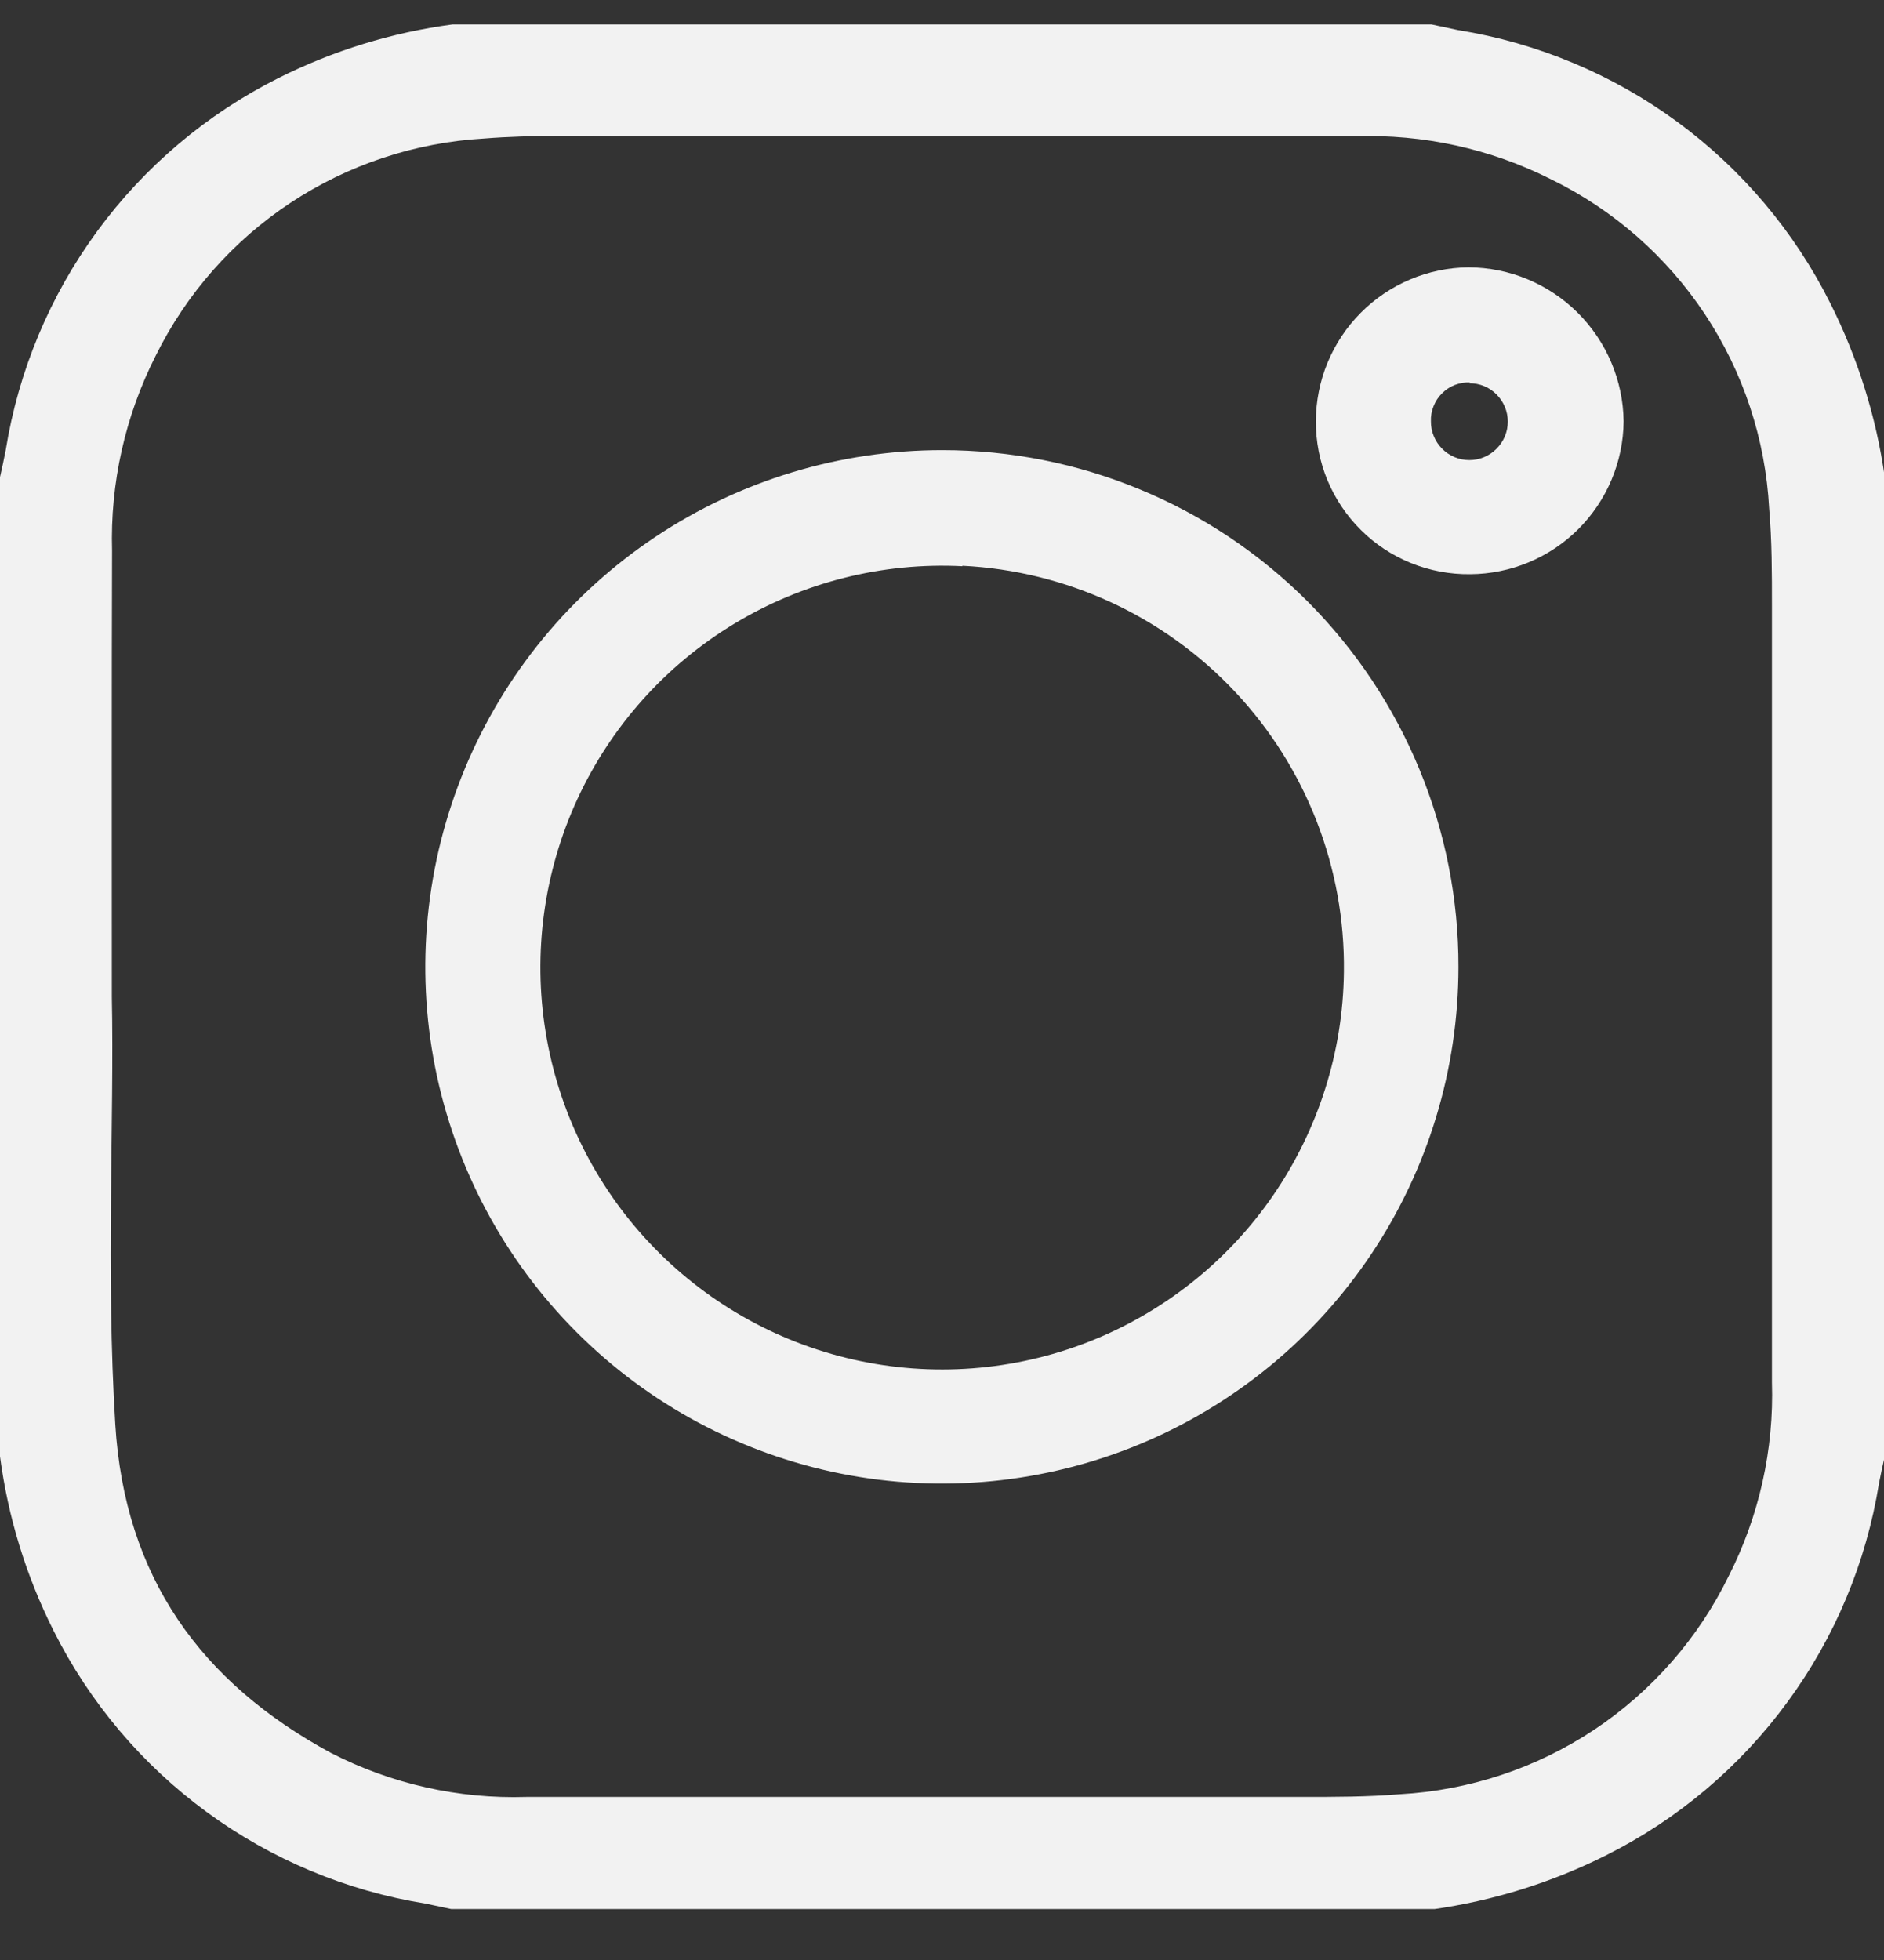
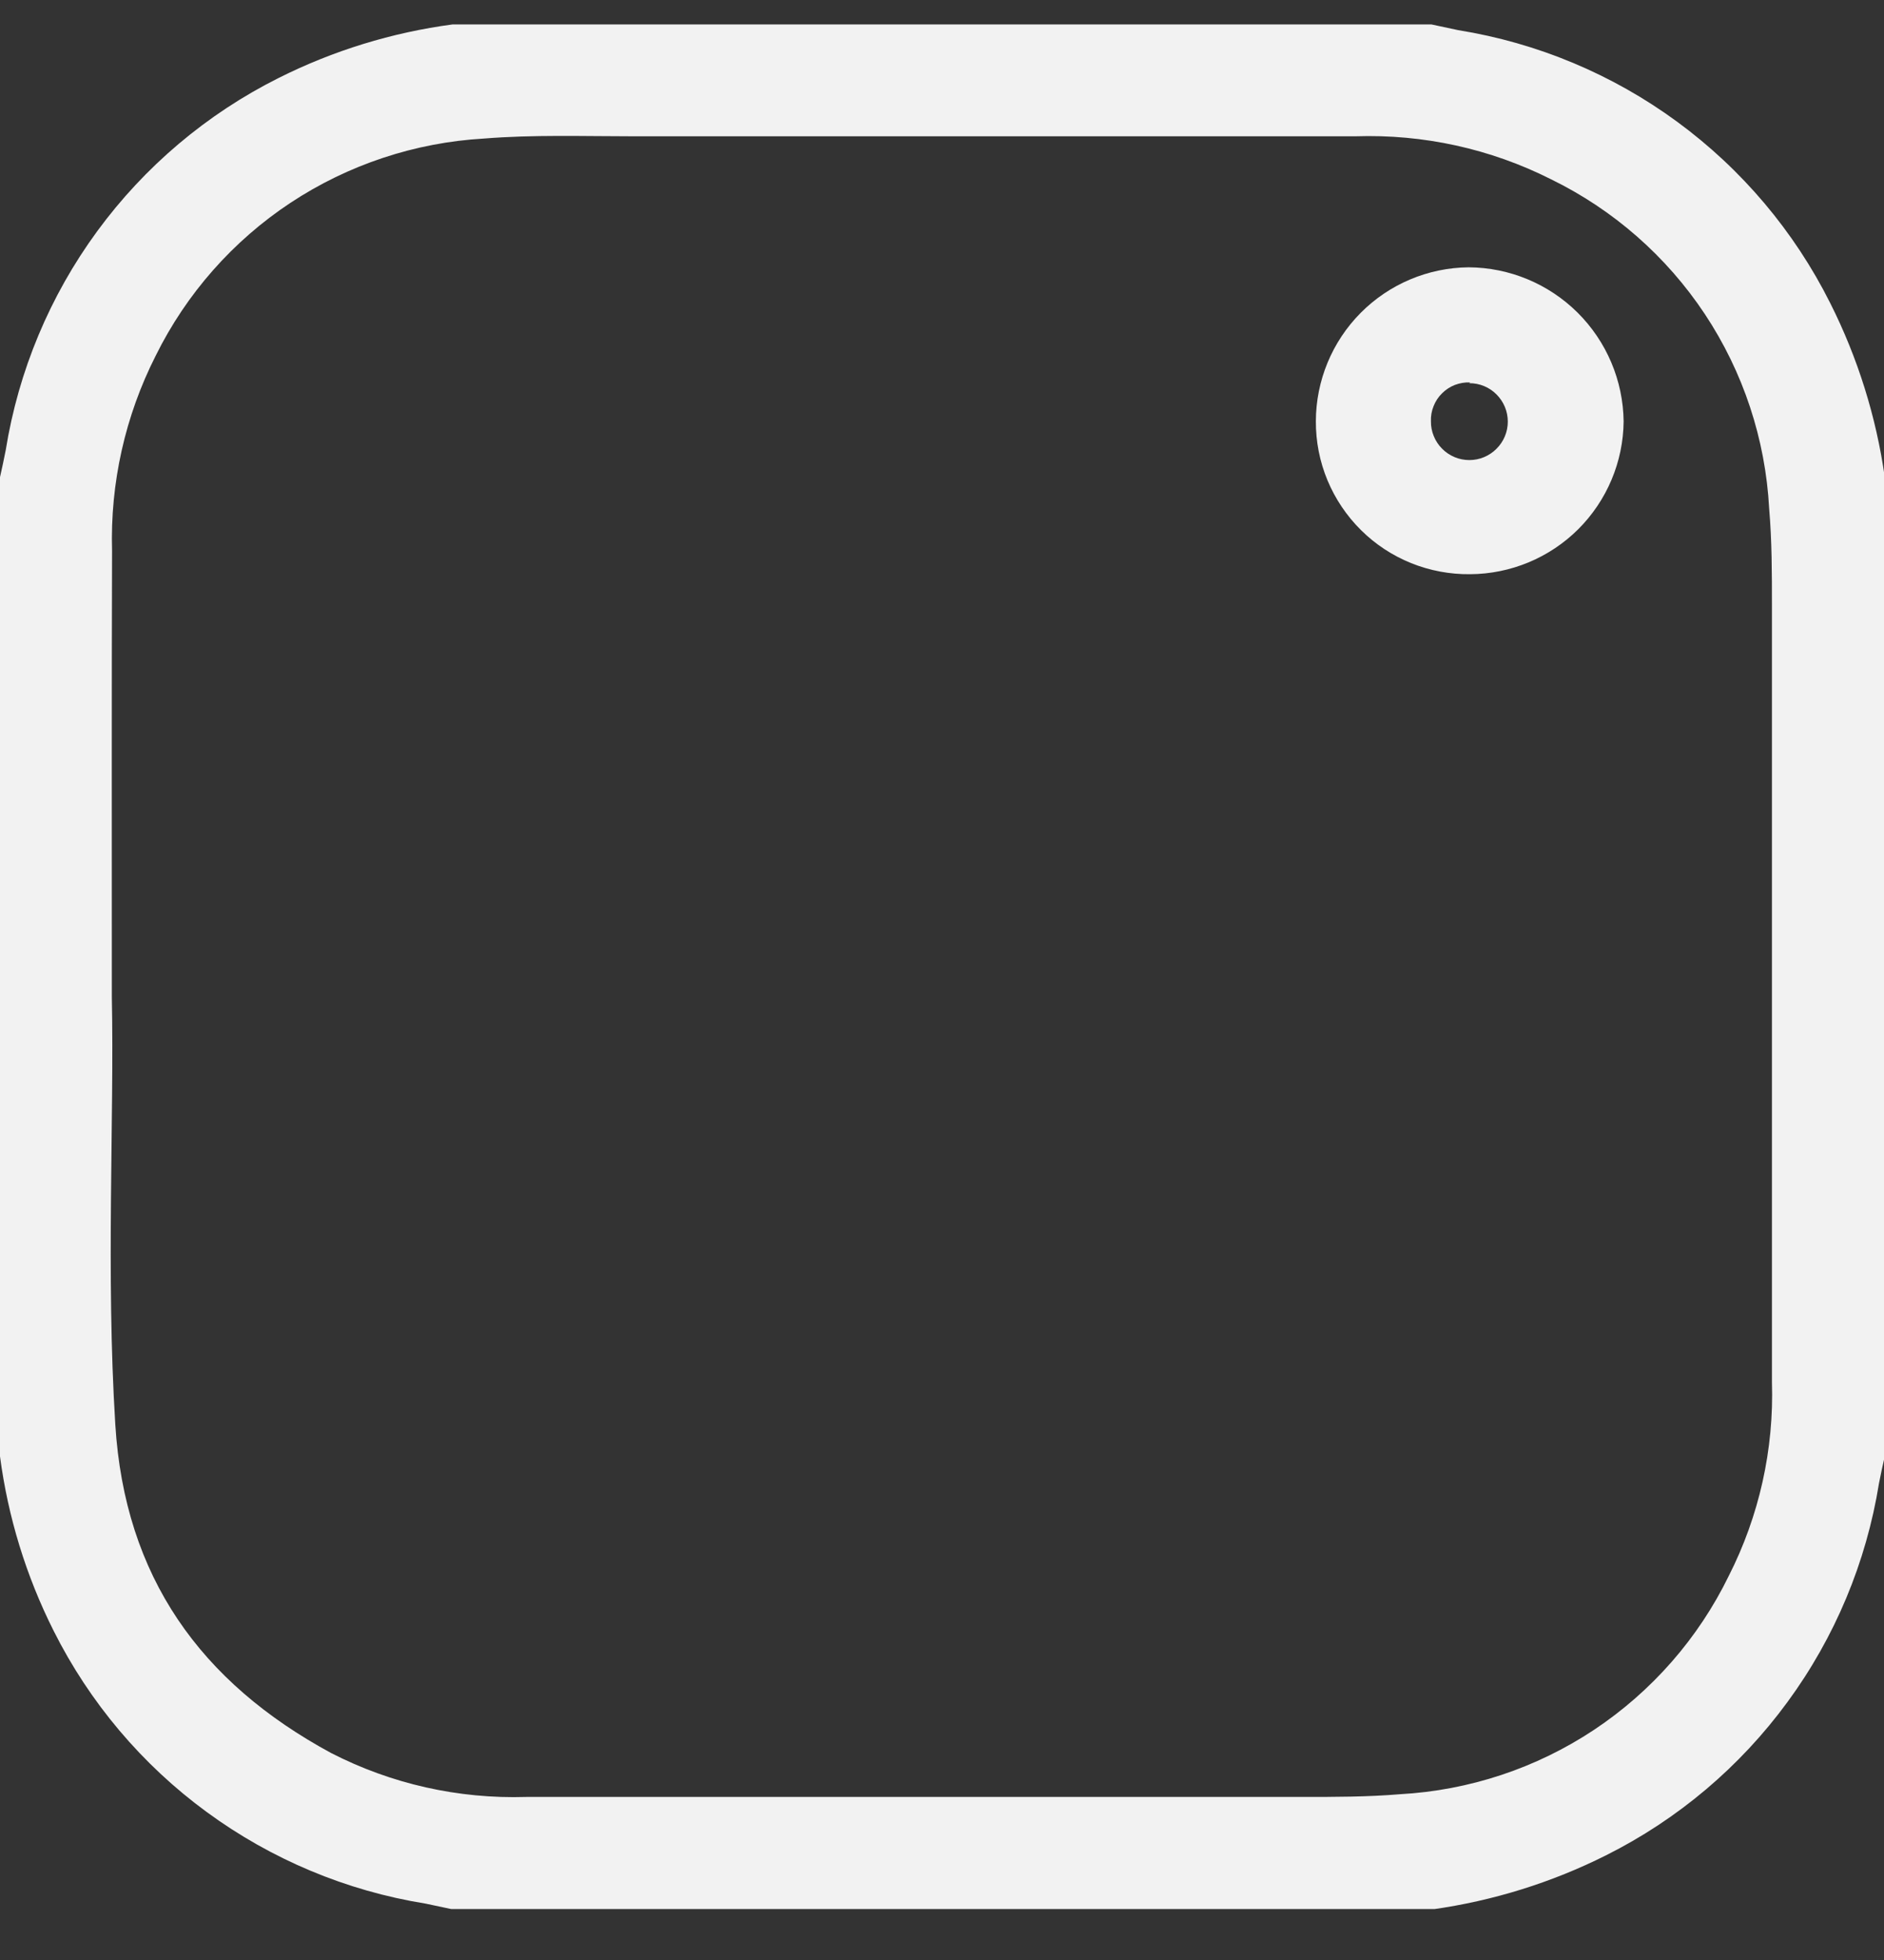
<svg xmlns="http://www.w3.org/2000/svg" width="25" height="26" viewBox="0 0 25 26" fill="none">
  <rect x="0" y="0" width="25" height="26" fill="#333333" stroke="none" />
  <g clip-path="url(#clip0_7_148)">
    <path d="M0 19.319V6.33C0.026 6.211 0.053 6.093 0.076 5.971C0.245 4.92 0.661 3.925 1.29 3.067C1.92 2.208 2.744 1.512 3.696 1.035C4.421 0.671 5.201 0.431 6.006 0.324L18.994 0.324L19.35 0.4C20.401 0.569 21.396 0.985 22.254 1.614C23.113 2.244 23.809 3.068 24.286 4.02C24.651 4.745 24.896 5.526 25.01 6.33V19.319C24.983 19.437 24.957 19.555 24.934 19.674C24.765 20.725 24.349 21.72 23.719 22.578C23.09 23.437 22.266 24.133 21.314 24.61C20.591 24.973 19.813 25.215 19.011 25.328H6.006L5.647 25.252C4.596 25.083 3.601 24.666 2.743 24.037C1.884 23.408 1.188 22.583 0.711 21.632C0.346 20.906 0.106 20.124 0 19.319H0ZM1.484 13.224C1.517 14.85 1.405 16.877 1.53 18.897C1.655 20.918 2.662 22.317 4.393 23.254C5.193 23.665 6.084 23.865 6.983 23.837C10.414 23.837 13.848 23.837 17.283 23.837C17.714 23.837 18.145 23.837 18.576 23.801C19.496 23.75 20.385 23.456 21.152 22.947C21.919 22.437 22.537 21.732 22.94 20.905C23.344 20.11 23.541 19.226 23.513 18.335C23.513 14.901 23.513 11.469 23.513 8.038C23.513 7.607 23.513 7.176 23.476 6.745C23.427 5.825 23.132 4.935 22.623 4.167C22.113 3.399 21.409 2.782 20.581 2.378C19.778 1.973 18.886 1.778 17.987 1.808C14.789 1.808 11.591 1.808 8.395 1.808C7.737 1.808 7.078 1.785 6.42 1.838C5.505 1.891 4.62 2.185 3.855 2.69C3.09 3.196 2.473 3.896 2.067 4.717C1.66 5.519 1.461 6.409 1.487 7.307C1.481 9.147 1.484 10.986 1.484 13.224Z" fill="#F2F2F2" />
-     <path d="M19.353 12.829C19.352 14.185 18.95 15.51 18.196 16.637C17.442 17.764 16.371 18.642 15.118 19.16C13.865 19.678 12.486 19.813 11.157 19.548C9.827 19.282 8.606 18.629 7.648 17.669C6.69 16.71 6.038 15.488 5.774 14.158C5.511 12.828 5.648 11.45 6.168 10.197C6.688 8.945 7.567 7.875 8.695 7.123C9.823 6.371 11.149 5.97 12.505 5.971C13.405 5.971 14.297 6.148 15.128 6.493C15.96 6.837 16.716 7.342 17.352 7.979C17.988 8.617 18.492 9.373 18.835 10.205C19.179 11.037 19.355 11.929 19.353 12.829ZM12.771 7.511C11.709 7.457 10.655 7.723 9.745 8.273C8.835 8.822 8.11 9.632 7.663 10.597C7.217 11.562 7.069 12.639 7.24 13.689C7.41 14.739 7.89 15.714 8.619 16.488C9.348 17.263 10.291 17.802 11.329 18.036C12.366 18.27 13.45 18.188 14.44 17.802C15.431 17.415 16.284 16.741 16.888 15.866C17.492 14.991 17.822 13.955 17.833 12.892C17.851 11.513 17.333 10.182 16.389 9.177C15.445 8.172 14.148 7.573 12.771 7.505V7.511Z" fill="#F2F2F2" />
    <path d="M19.508 7.617C19.24 7.62 18.974 7.57 18.725 7.47C18.476 7.369 18.25 7.221 18.06 7.032C17.869 6.843 17.718 6.618 17.615 6.371C17.512 6.123 17.46 5.858 17.461 5.589C17.462 5.051 17.675 4.534 18.055 4.151C18.434 3.769 18.949 3.551 19.488 3.546C20.03 3.549 20.549 3.765 20.934 4.147C21.319 4.53 21.538 5.047 21.545 5.589C21.54 6.127 21.323 6.641 20.942 7.021C20.561 7.4 20.045 7.614 19.508 7.617ZM19.508 5.073C19.439 5.07 19.37 5.082 19.306 5.106C19.242 5.131 19.184 5.169 19.135 5.218C19.086 5.266 19.048 5.324 19.023 5.388C18.997 5.452 18.985 5.521 18.988 5.589C18.987 5.657 19 5.723 19.026 5.786C19.051 5.848 19.089 5.905 19.136 5.952C19.183 6 19.24 6.038 19.302 6.064C19.364 6.09 19.431 6.103 19.498 6.103C19.633 6.103 19.763 6.049 19.858 5.953C19.954 5.858 20.008 5.728 20.008 5.593C20.008 5.457 19.954 5.328 19.858 5.232C19.763 5.136 19.633 5.083 19.498 5.083L19.508 5.073Z" fill="#F2F2F2" />
  </g>
  <defs>
    <clipPath id="clip0_7_148">
      <rect width="25" height="25" fill="white" transform="translate(0 0.324)" />
    </clipPath>
  </defs>
</svg>